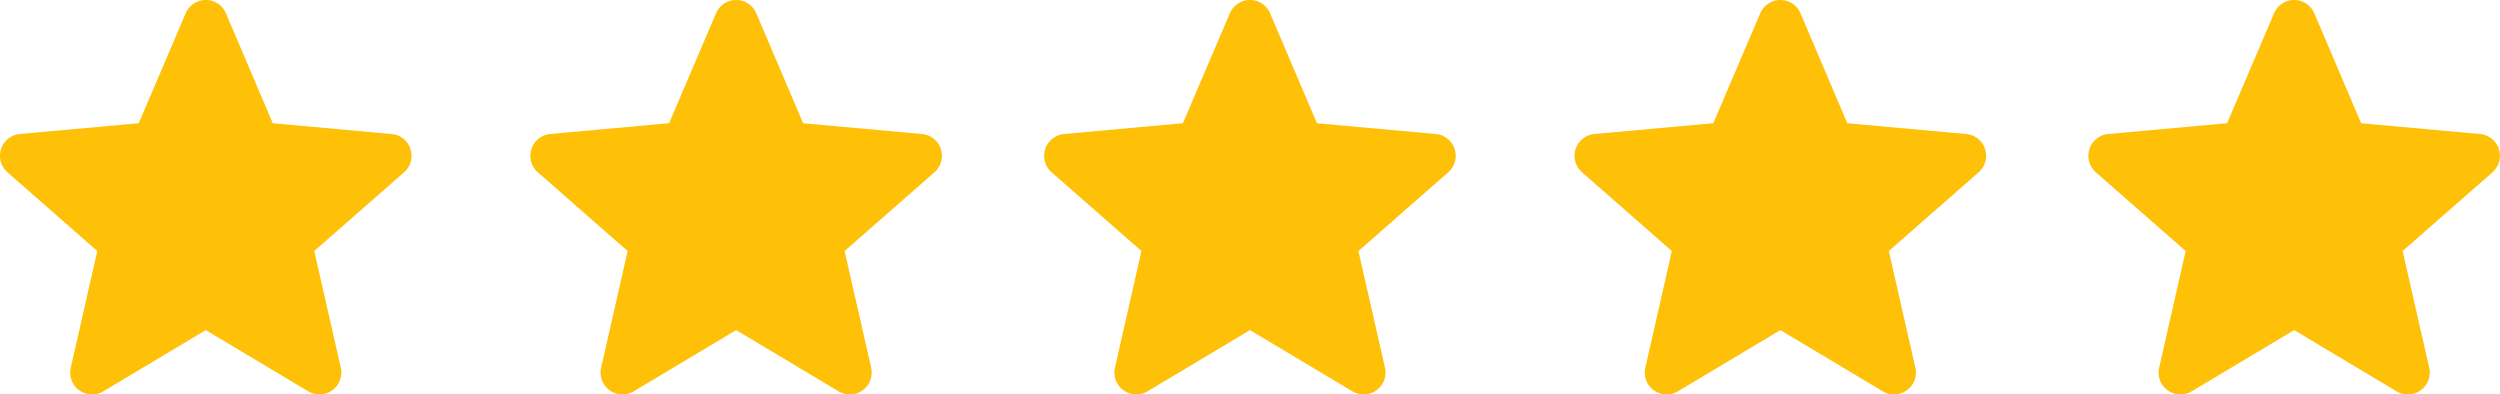
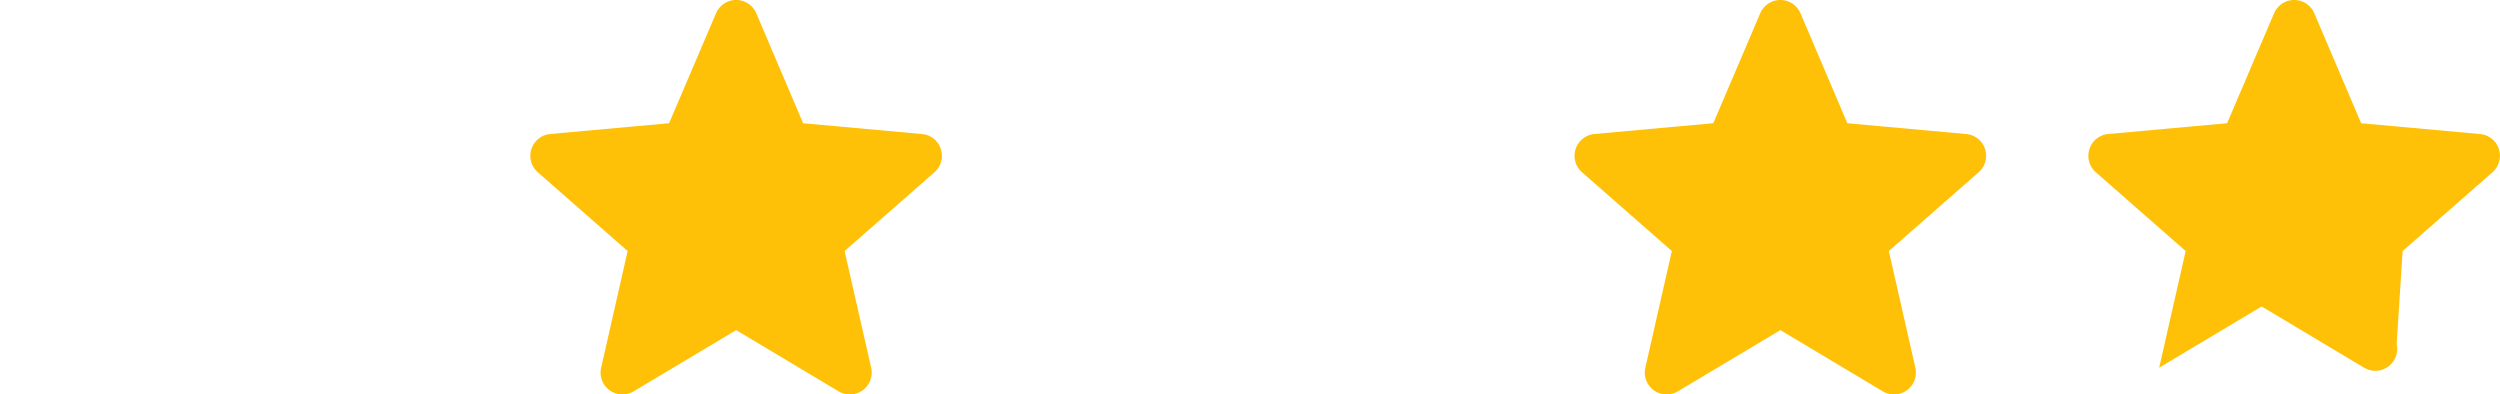
<svg xmlns="http://www.w3.org/2000/svg" width="88.304" height="13.933" viewBox="0 0 88.304 13.933">
  <g id="Group_547" data-name="Group 547" transform="translate(-9214 -2595.867)">
-     <path id="star" d="M14.5,5.757a.771.771,0,0,0-.665-.531l-4.2-.381L7.98.96a.773.773,0,0,0-1.421,0L4.9,4.844.7,5.225A.774.774,0,0,0,.264,6.578L3.436,9.359,2.5,13.48a.772.772,0,0,0,1.149.835l3.62-2.163,3.619,2.163a.773.773,0,0,0,1.15-.835L11.1,9.359l3.172-2.781a.773.773,0,0,0,.227-.821Zm0,0" transform="translate(9214 2595.375)" fill="#ffc107" />
-     <path id="star-2" data-name="star" d="M14.5,5.757a.771.771,0,0,0-.665-.531l-4.2-.381L7.98.96a.773.773,0,0,0-1.421,0L4.9,4.844.7,5.225A.774.774,0,0,0,.264,6.578L3.436,9.359,2.5,13.48a.772.772,0,0,0,1.149.835l3.62-2.163,3.619,2.163a.773.773,0,0,0,1.15-.835L11.1,9.359l3.172-2.781a.773.773,0,0,0,.227-.821Zm0,0" transform="translate(9250.882 2595.375)" fill="#ffc107" />
    <path id="star-3" data-name="star" d="M14.5,5.757a.771.771,0,0,0-.665-.531l-4.2-.381L7.98.96a.773.773,0,0,0-1.421,0L4.9,4.844.7,5.225A.774.774,0,0,0,.264,6.578L3.436,9.359,2.5,13.48a.772.772,0,0,0,1.149.835l3.62-2.163,3.619,2.163a.773.773,0,0,0,1.15-.835L11.1,9.359l3.172-2.781a.773.773,0,0,0,.227-.821Zm0,0" transform="translate(9232.733 2595.375)" fill="#ffc107" />
    <path id="star-4" data-name="star" d="M14.5,5.757a.771.771,0,0,0-.665-.531l-4.2-.381L7.98.96a.773.773,0,0,0-1.421,0L4.9,4.844.7,5.225A.774.774,0,0,0,.264,6.578L3.436,9.359,2.5,13.48a.772.772,0,0,0,1.149.835l3.62-2.163,3.619,2.163a.773.773,0,0,0,1.15-.835L11.1,9.359l3.172-2.781a.773.773,0,0,0,.227-.821Zm0,0" transform="translate(9269.616 2595.375)" fill="#ffc107" />
-     <path id="star-5" data-name="star" d="M14.5,5.757a.771.771,0,0,0-.665-.531l-4.2-.381L7.98.96a.773.773,0,0,0-1.421,0L4.9,4.844.7,5.225A.774.774,0,0,0,.264,6.578L3.436,9.359,2.5,13.48a.772.772,0,0,0,1.149.835l3.62-2.163,3.619,2.163a.773.773,0,0,0,1.15-.835L11.1,9.359l3.172-2.781a.773.773,0,0,0,.227-.821Zm0,0" transform="translate(9287.765 2595.375)" fill="#ffc107" />
+     <path id="star-5" data-name="star" d="M14.5,5.757a.771.771,0,0,0-.665-.531l-4.2-.381L7.98.96a.773.773,0,0,0-1.421,0L4.9,4.844.7,5.225A.774.774,0,0,0,.264,6.578L3.436,9.359,2.5,13.48l3.62-2.163,3.619,2.163a.773.773,0,0,0,1.15-.835L11.1,9.359l3.172-2.781a.773.773,0,0,0,.227-.821Zm0,0" transform="translate(9287.765 2595.375)" fill="#ffc107" />
  </g>
</svg>